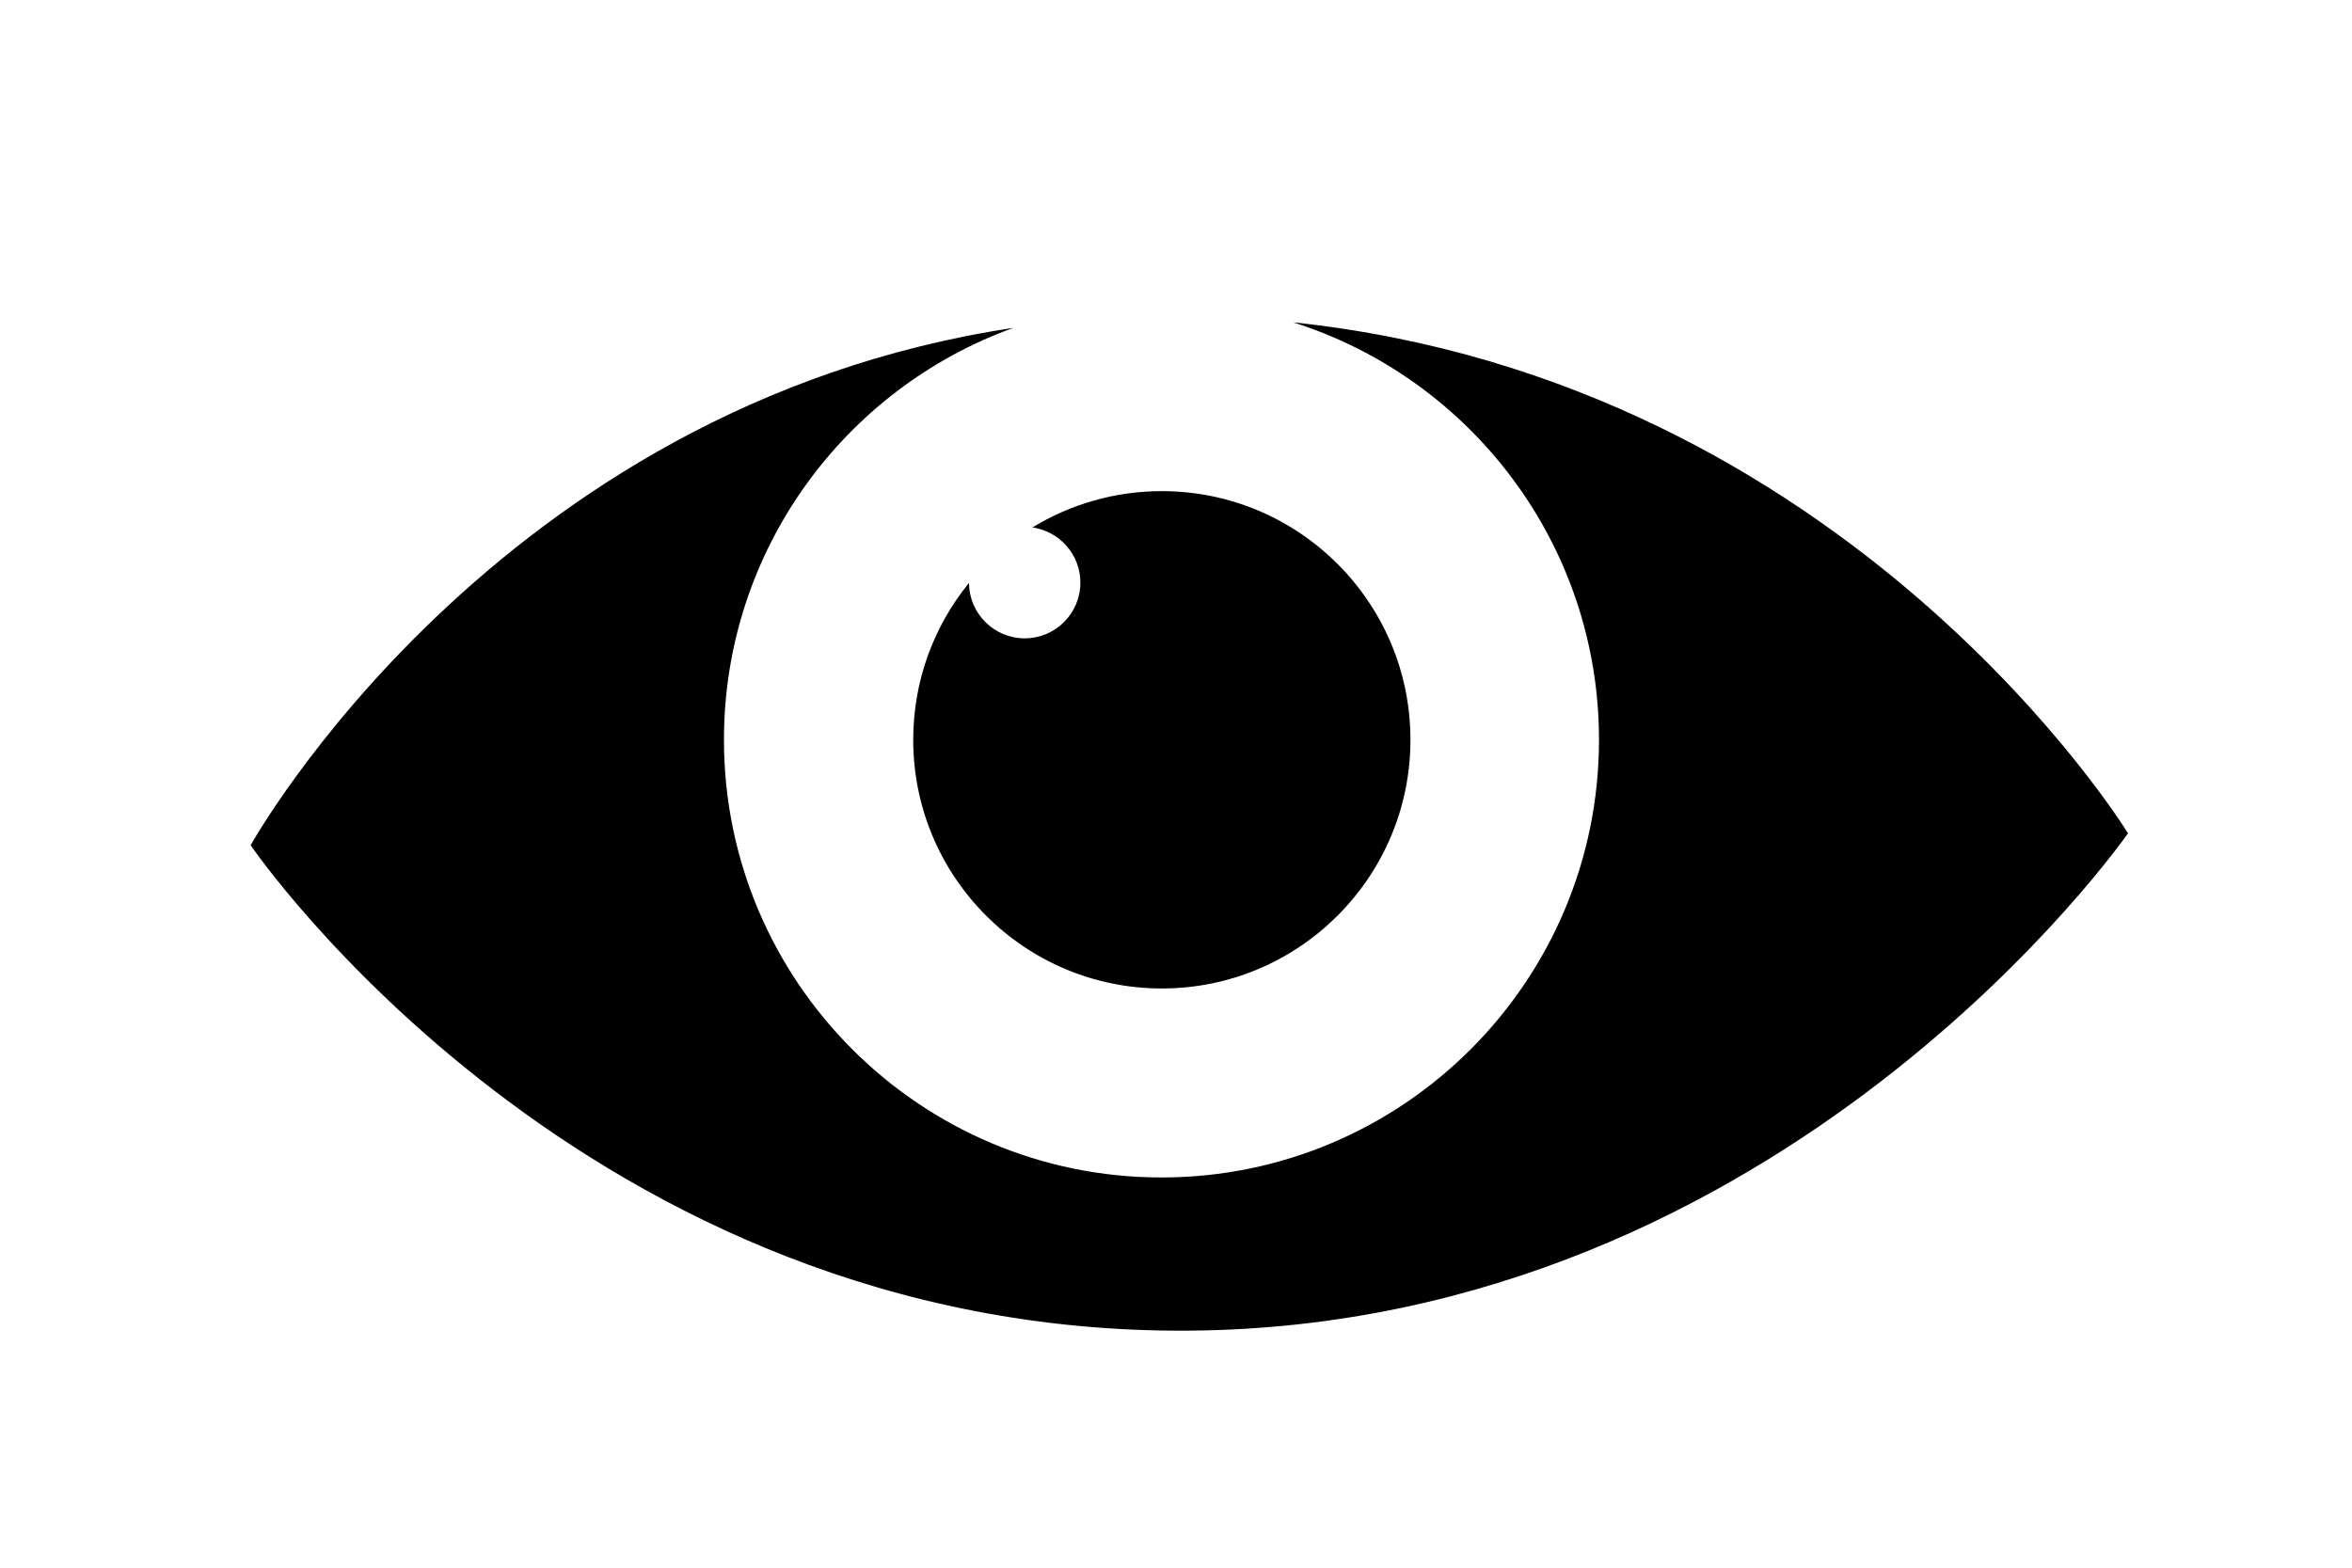
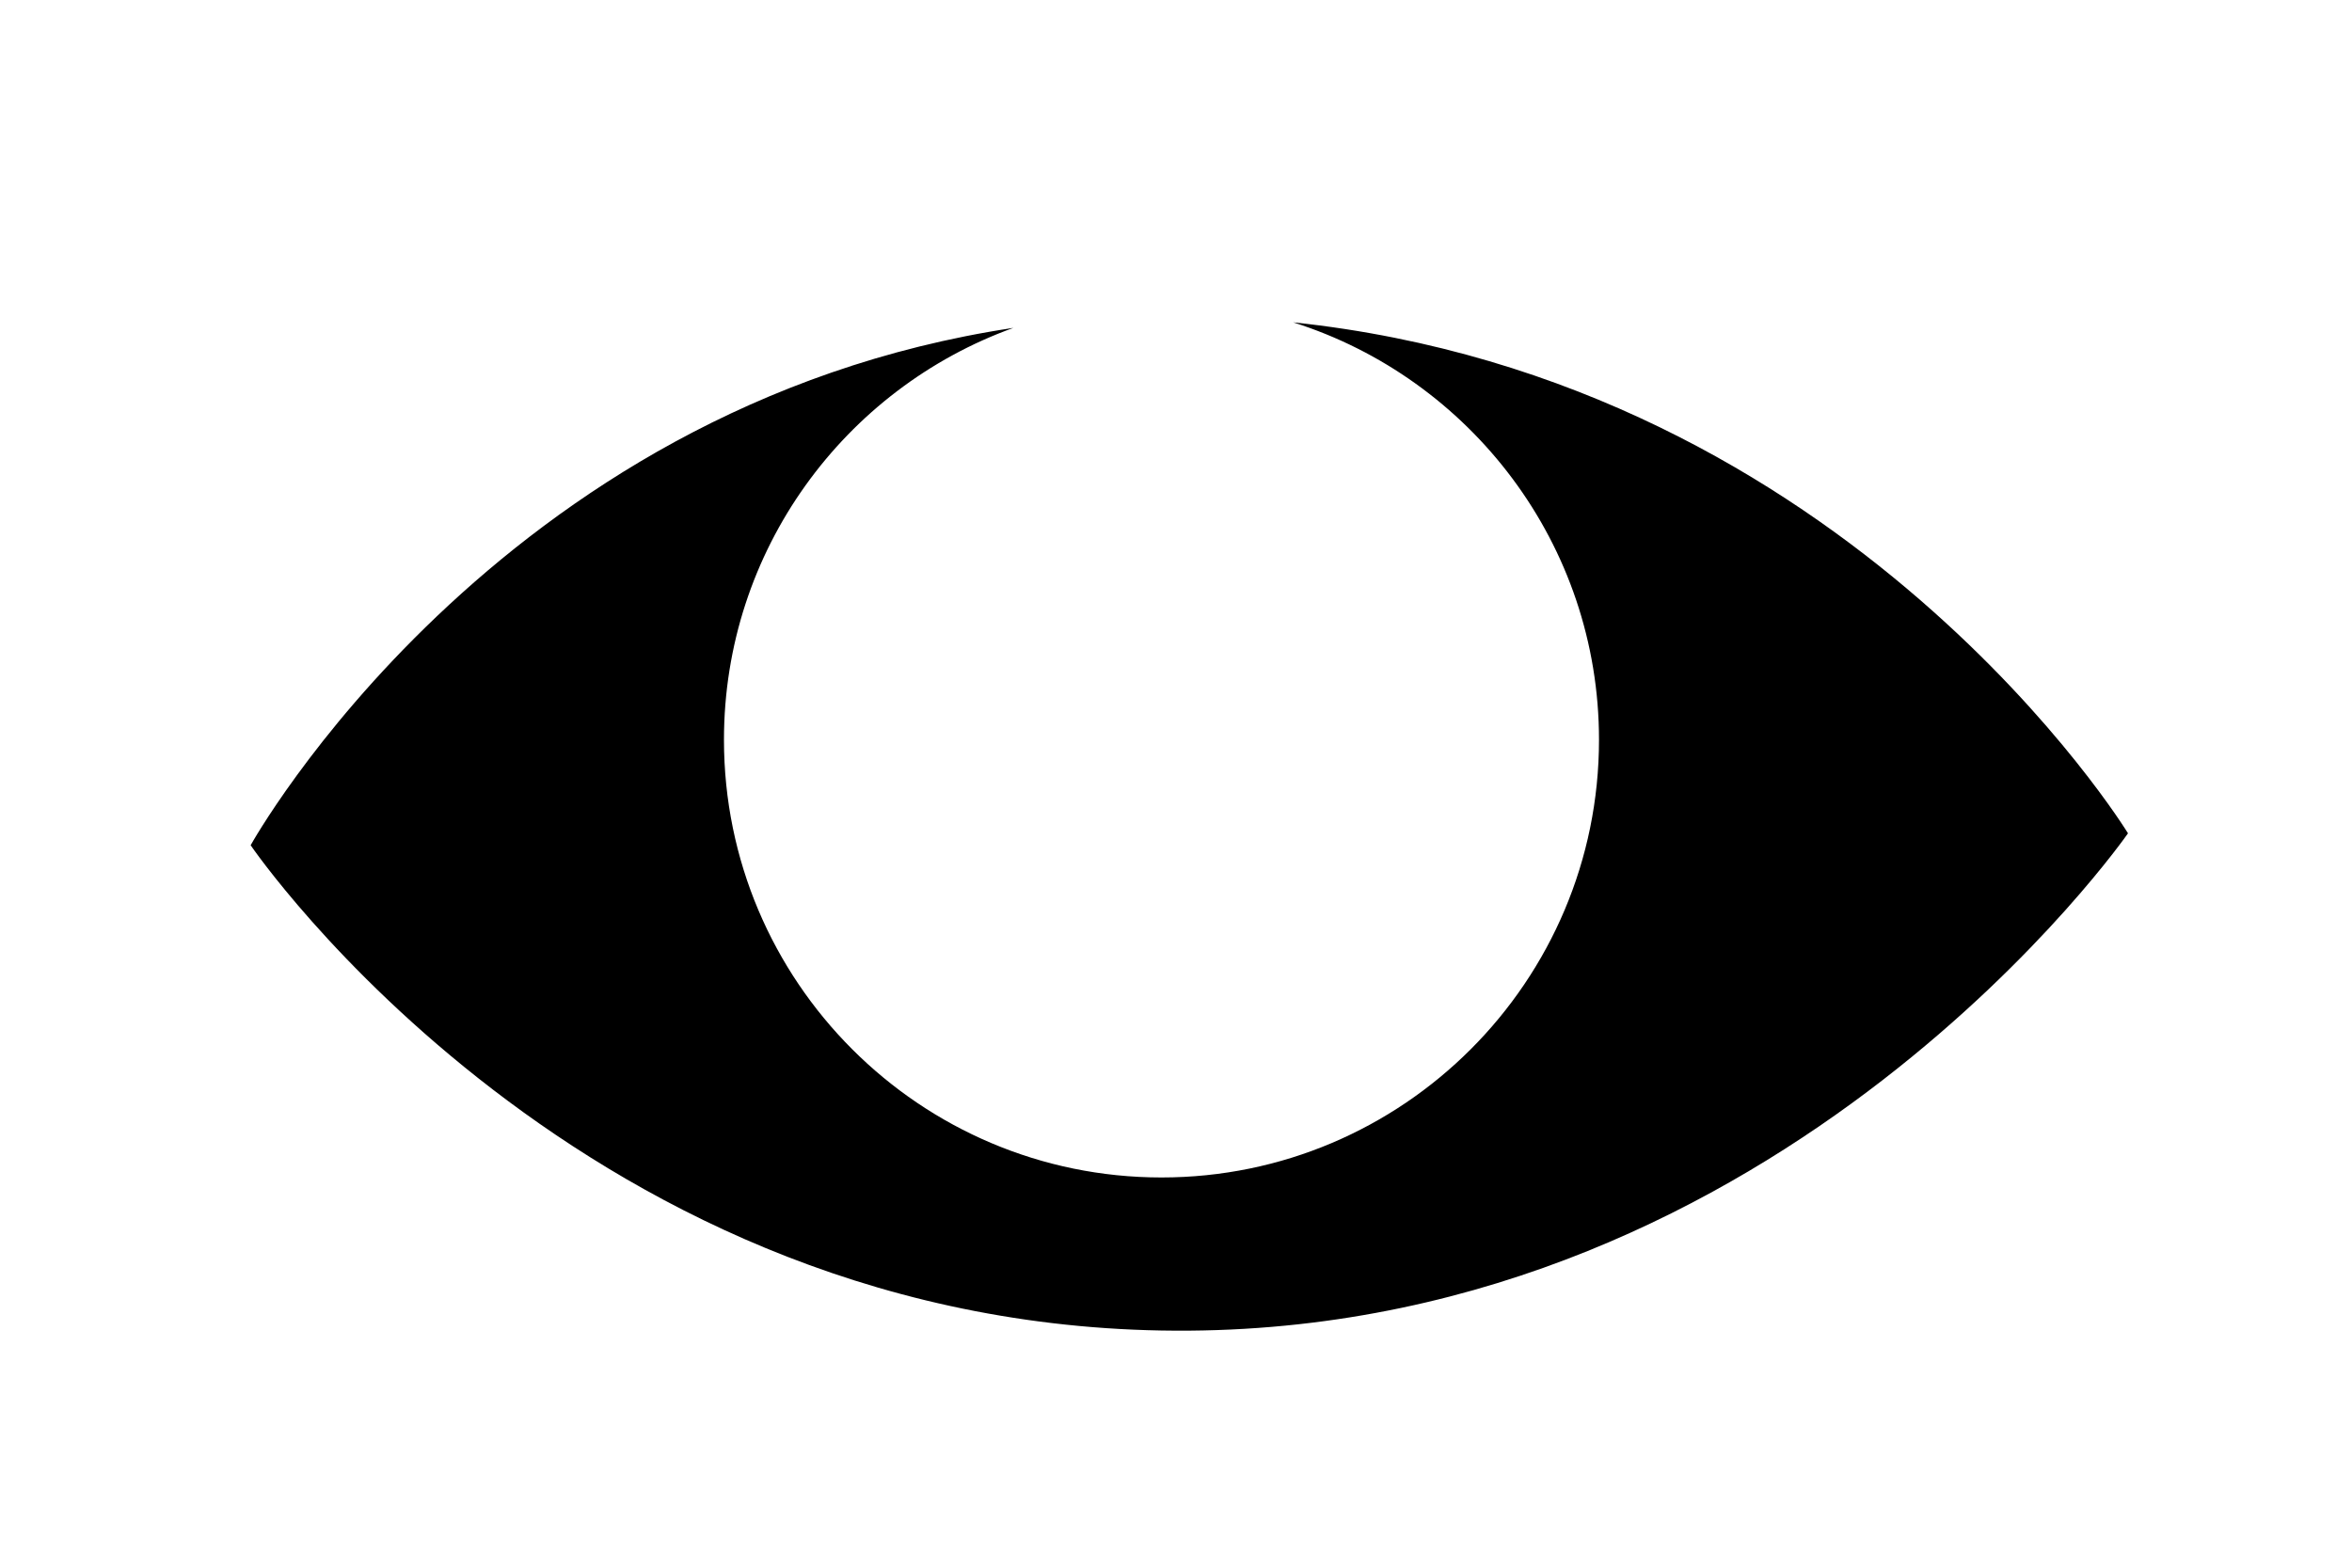
<svg xmlns="http://www.w3.org/2000/svg" xmlns:ns1="http://www.serif.com/" width="100%" height="100%" viewBox="0 0 525 350" version="1.1" xml:space="preserve" style="fill-rule:evenodd;clip-rule:evenodd;stroke-linejoin:round;stroke-miterlimit:2;">
  <g transform="matrix(1,0,0,1,-2630,-1084)">
    <g id="Layer-1" ns1:id="Layer 1">
        </g>
    <g id="FunFusions" transform="matrix(0.802,0,0,0.705,-3027.16,-11.731)">
      <rect x="6733" y="16.651" width="2395" height="3321.35" style="fill:none;" />
      <g transform="matrix(1.107,0,0,1.26,4185.6,28.918)">
        <path d="M2916.11,1291.58C3056.55,1306.37 3126,1420 3126,1420C3126,1420 3040.03,1543.84 2890,1545C2737.84,1546.17 2654,1423 2654,1423C2654,1423 2715.22,1312.61 2845.77,1292.97C2803.36,1308.24 2773,1348.85 2773,1396.5C2773,1457.21 2822.29,1506.5 2883,1506.5C2943.71,1506.5 2993,1457.21 2993,1396.5C2993,1347.33 2960.66,1305.65 2916.11,1291.58Z" />
      </g>
      <g transform="matrix(1.318,0,0,1.5,2822.83,-319.742)">
-         <path d="M3428.17,1360.67C3436.14,1355.81 3445.49,1353 3455.5,1353C3484.48,1353 3508,1376.52 3508,1405.5C3508,1434.48 3484.48,1458 3455.5,1458C3426.52,1458 3403,1434.48 3403,1405.5C3403,1392.95 3407.41,1381.42 3414.78,1372.38C3414.81,1378.84 3420.07,1384.08 3426.54,1384.08C3433.03,1384.08 3438.3,1378.81 3438.3,1372.32C3438.3,1366.38 3433.89,1361.47 3428.17,1360.67Z" />
-       </g>
+         </g>
    </g>
  </g>
</svg>